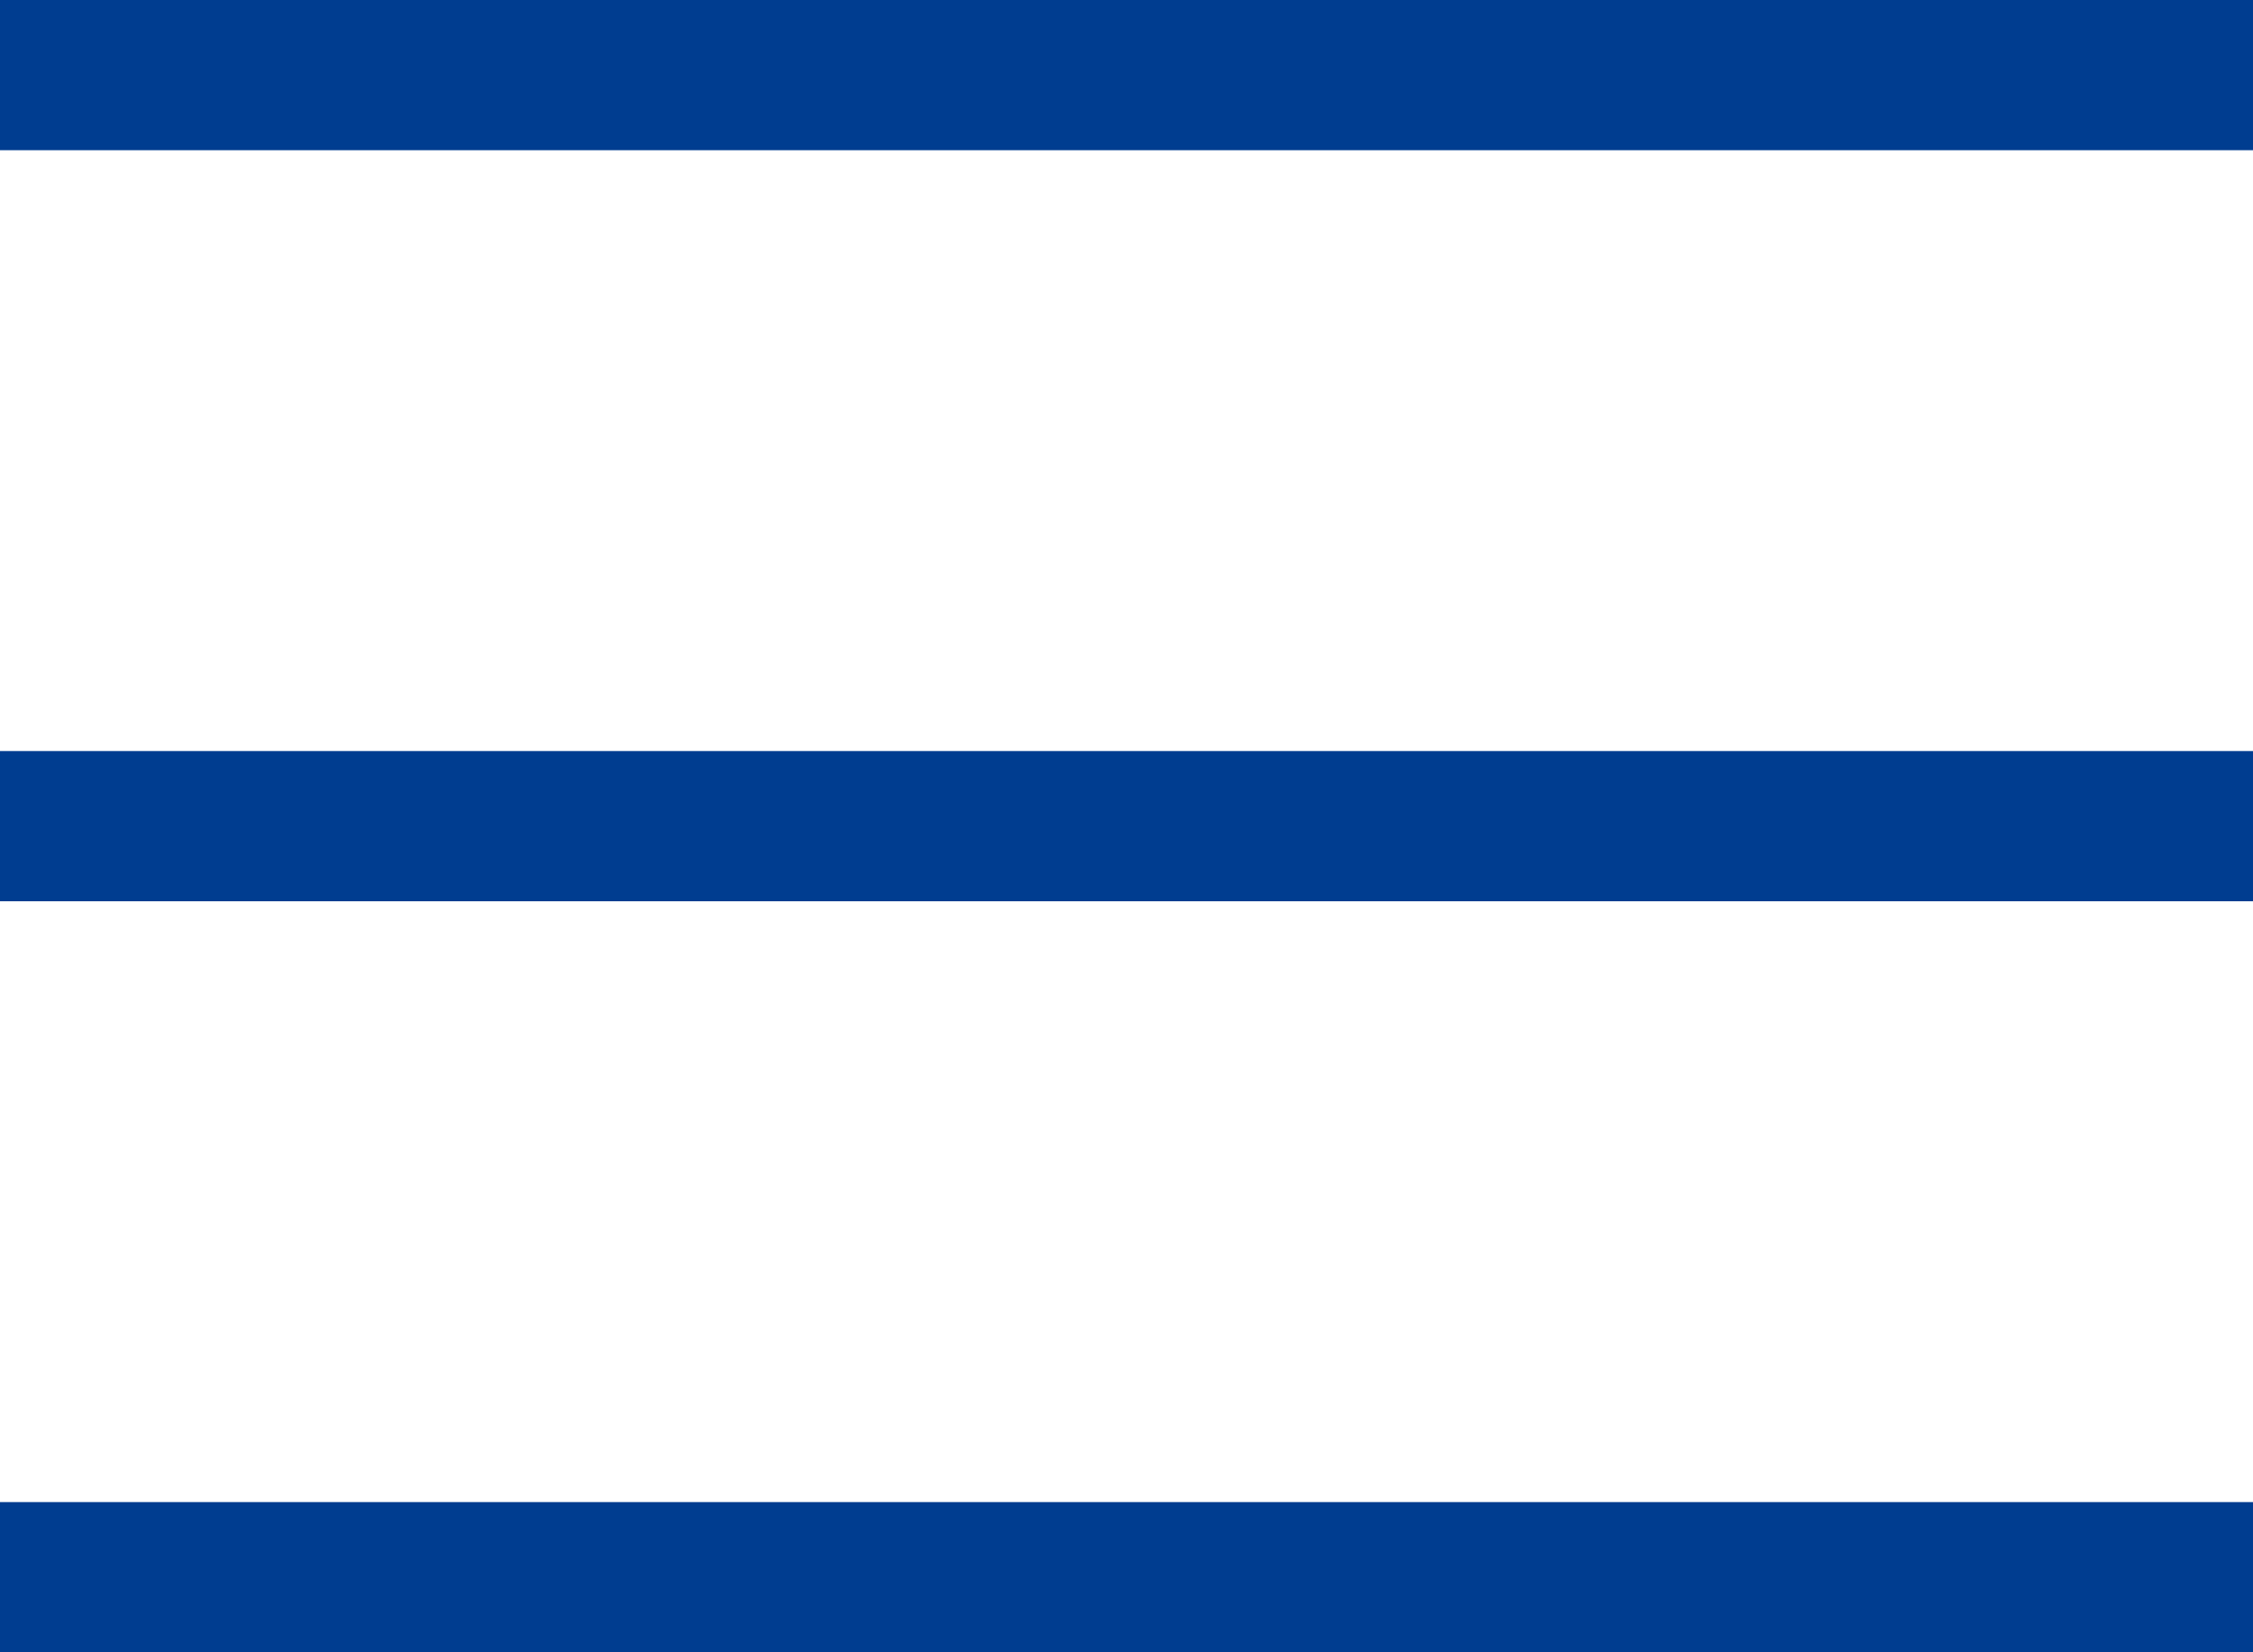
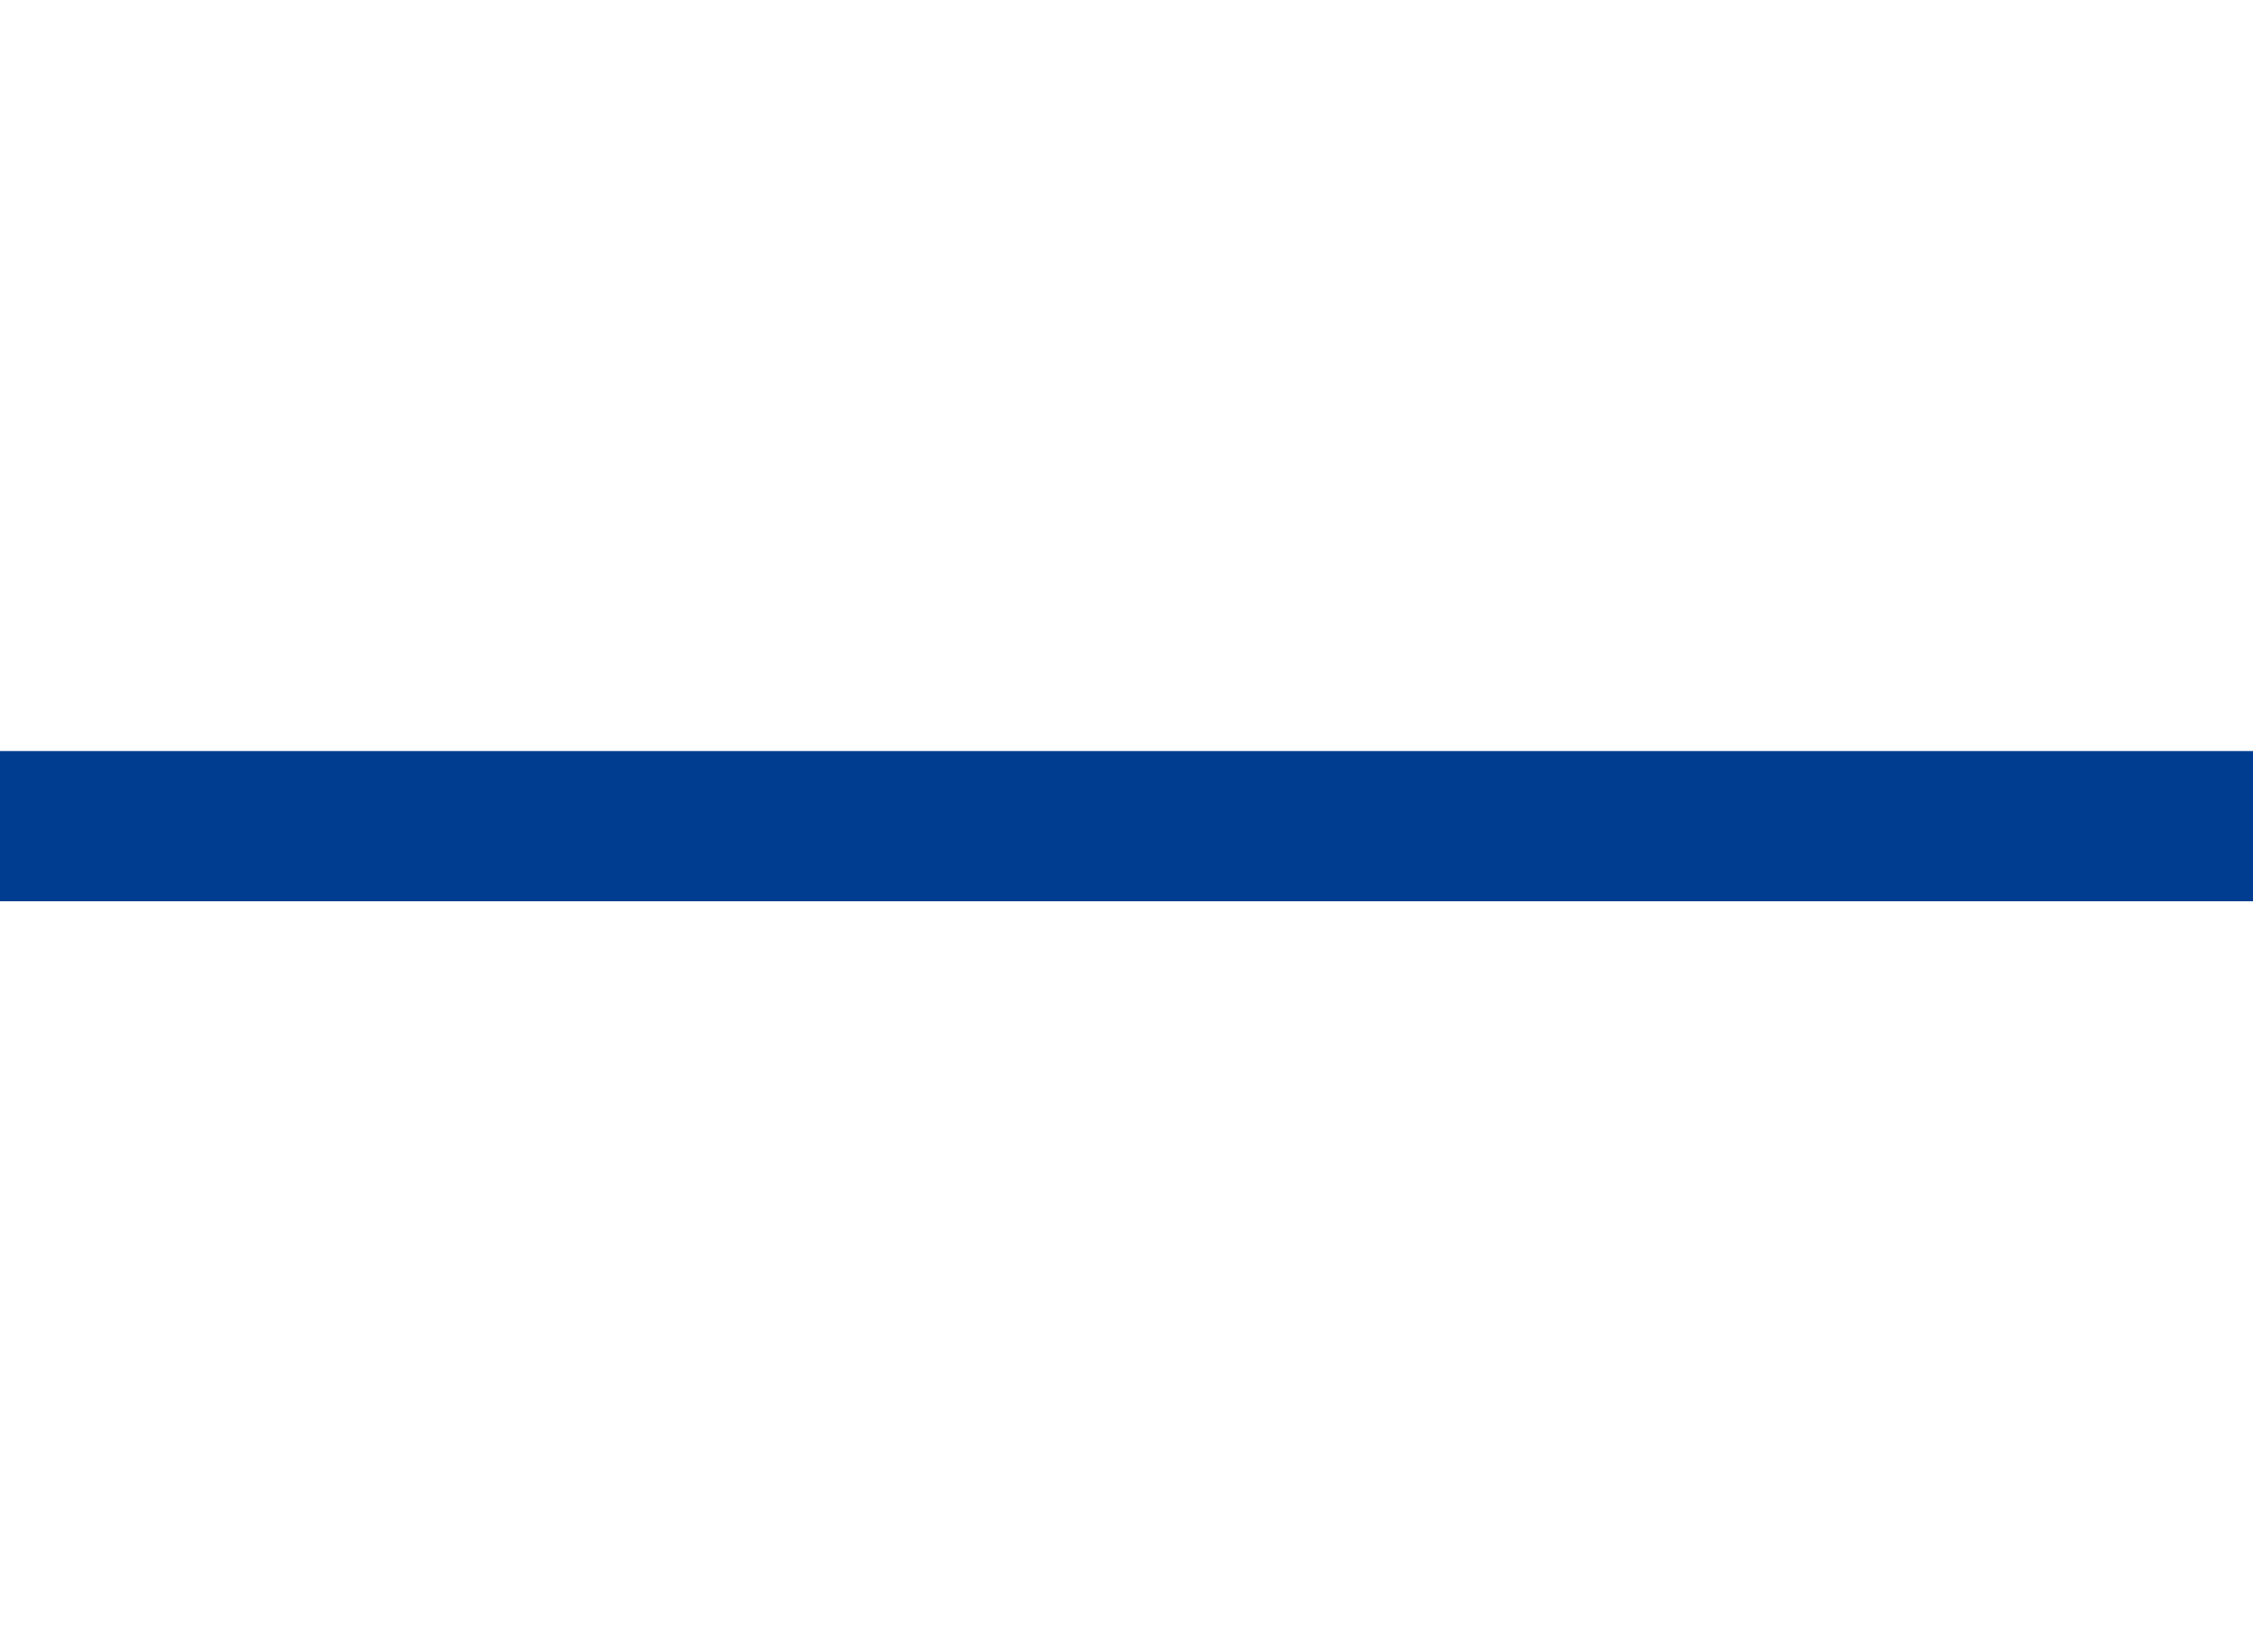
<svg xmlns="http://www.w3.org/2000/svg" width="30" height="22" viewBox="0 0 30 22" fill="none">
-   <path d="M0 1H30" stroke="#003D90" stroke-width="2" />
  <path d="M0 11H30" stroke="#003D90" stroke-width="2" />
-   <path d="M0 21H30" stroke="#003D90" stroke-width="2" />
</svg>